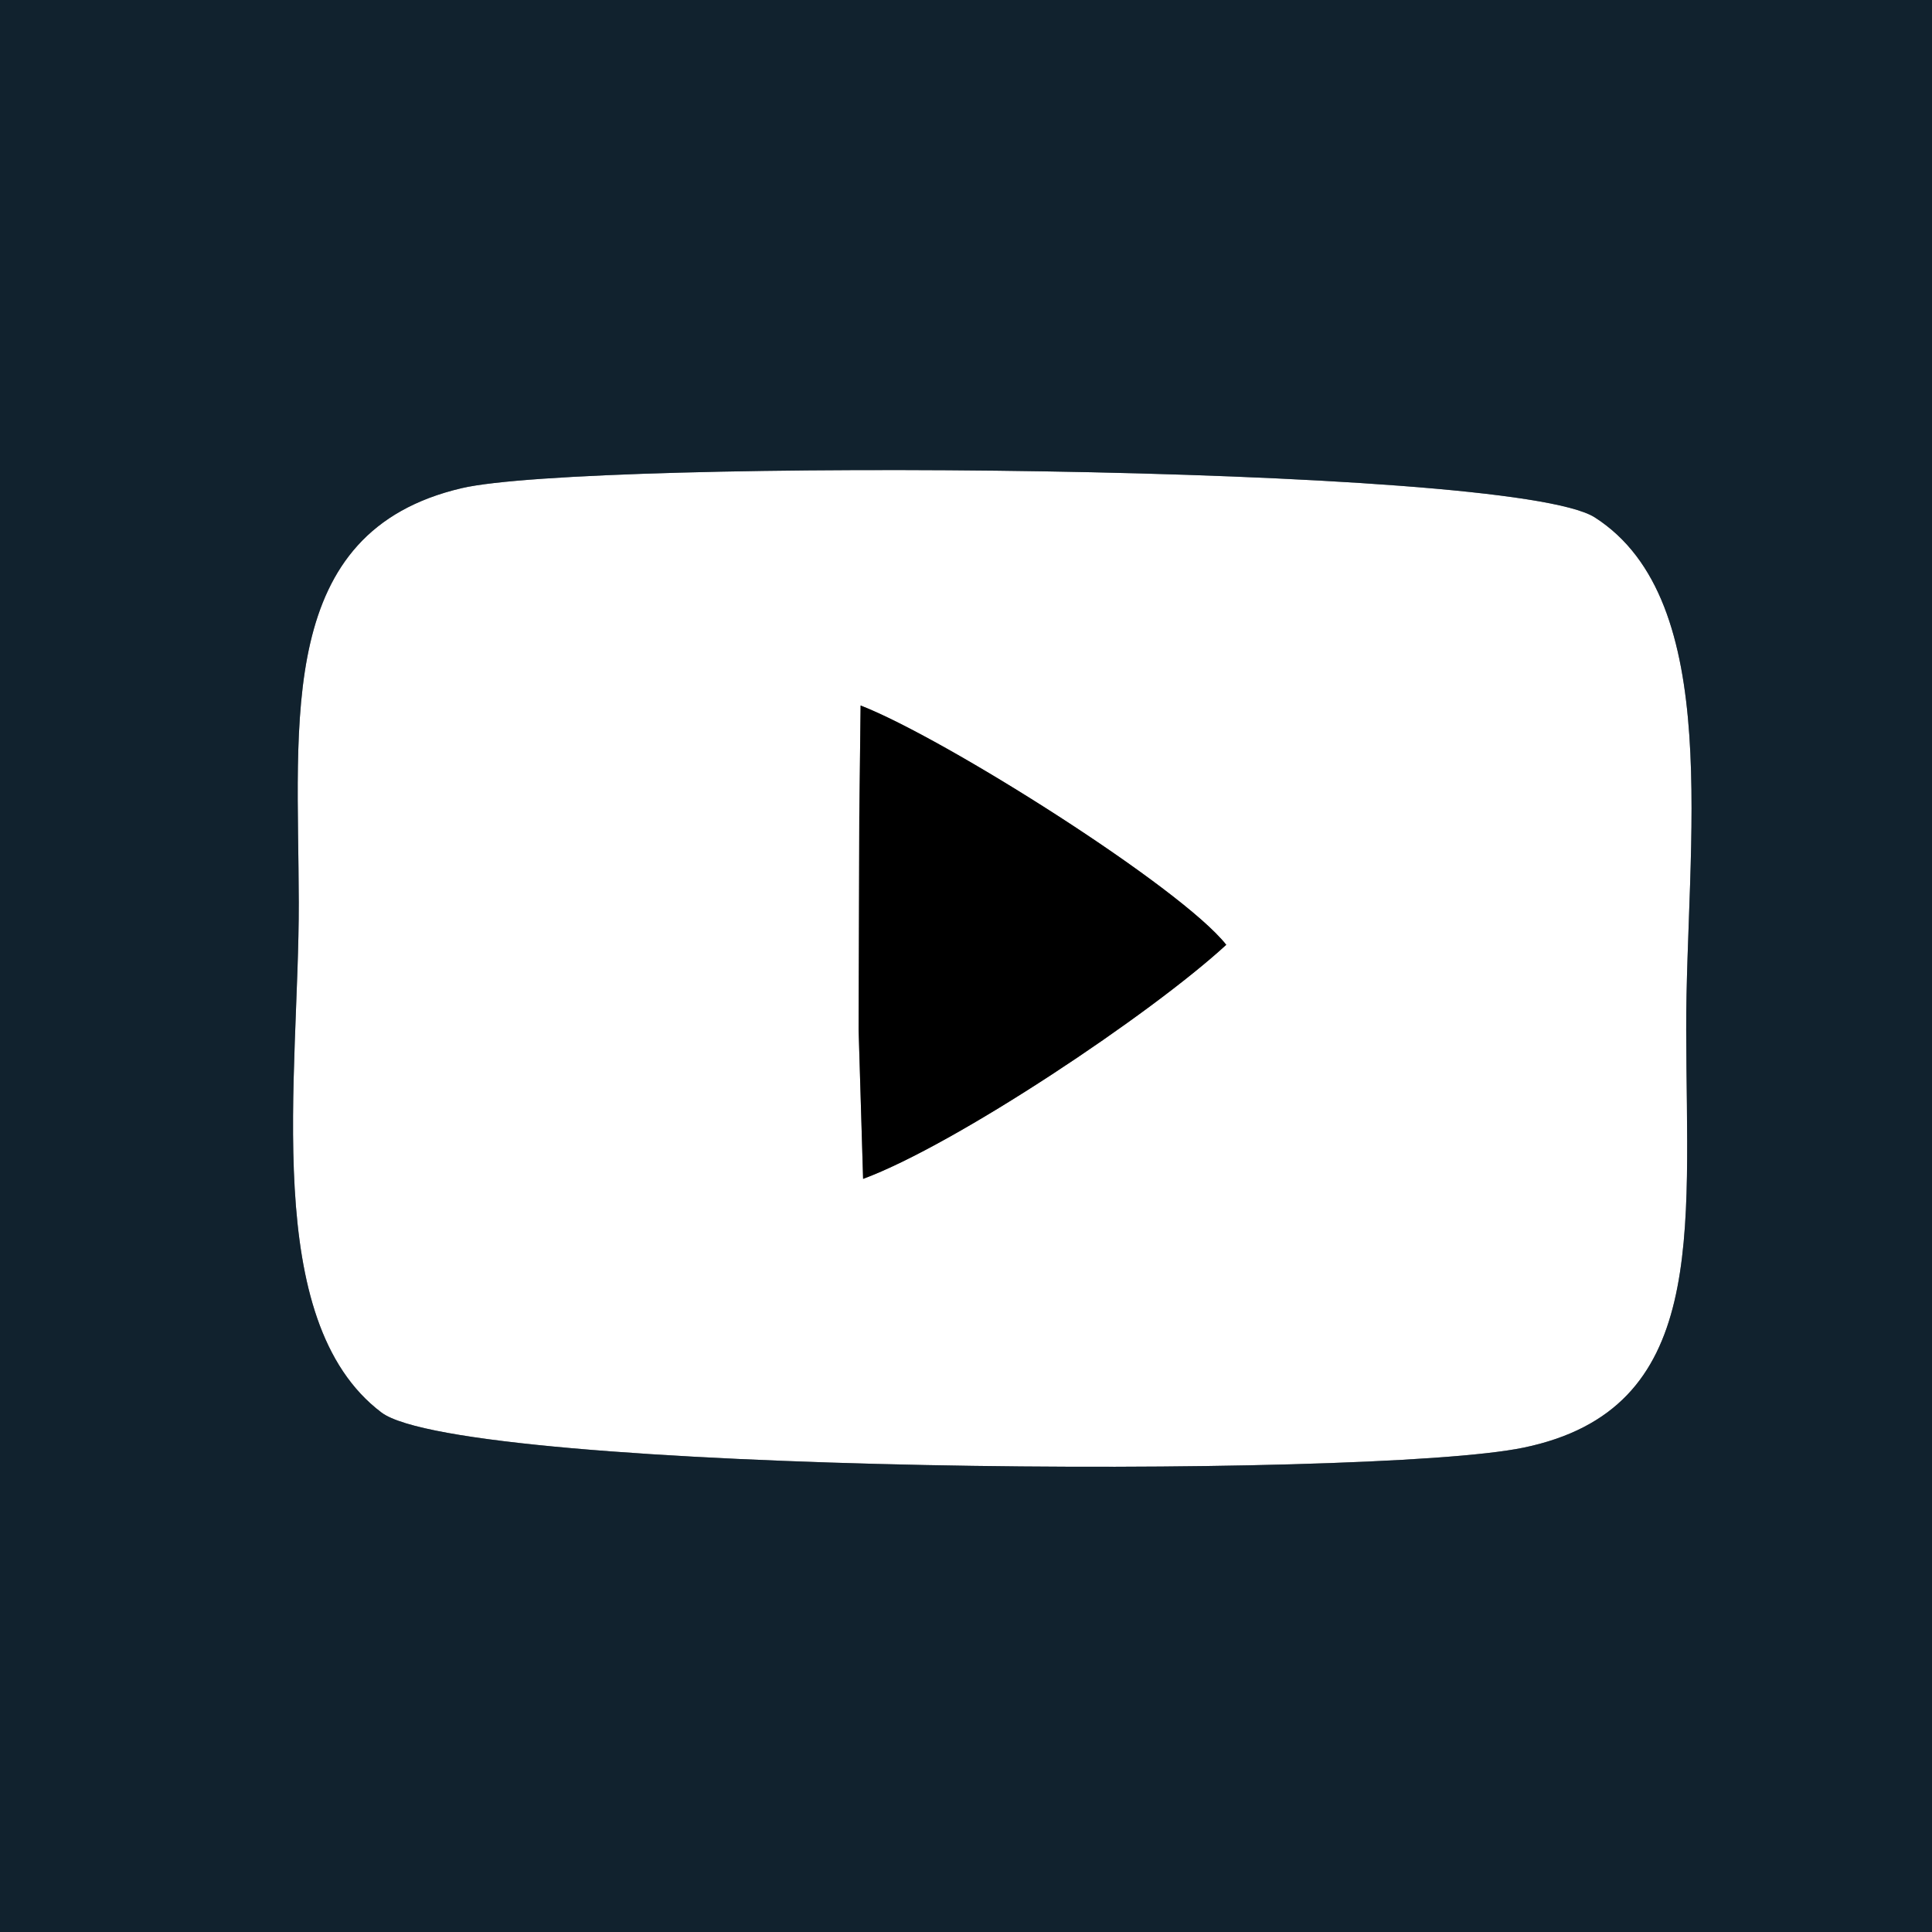
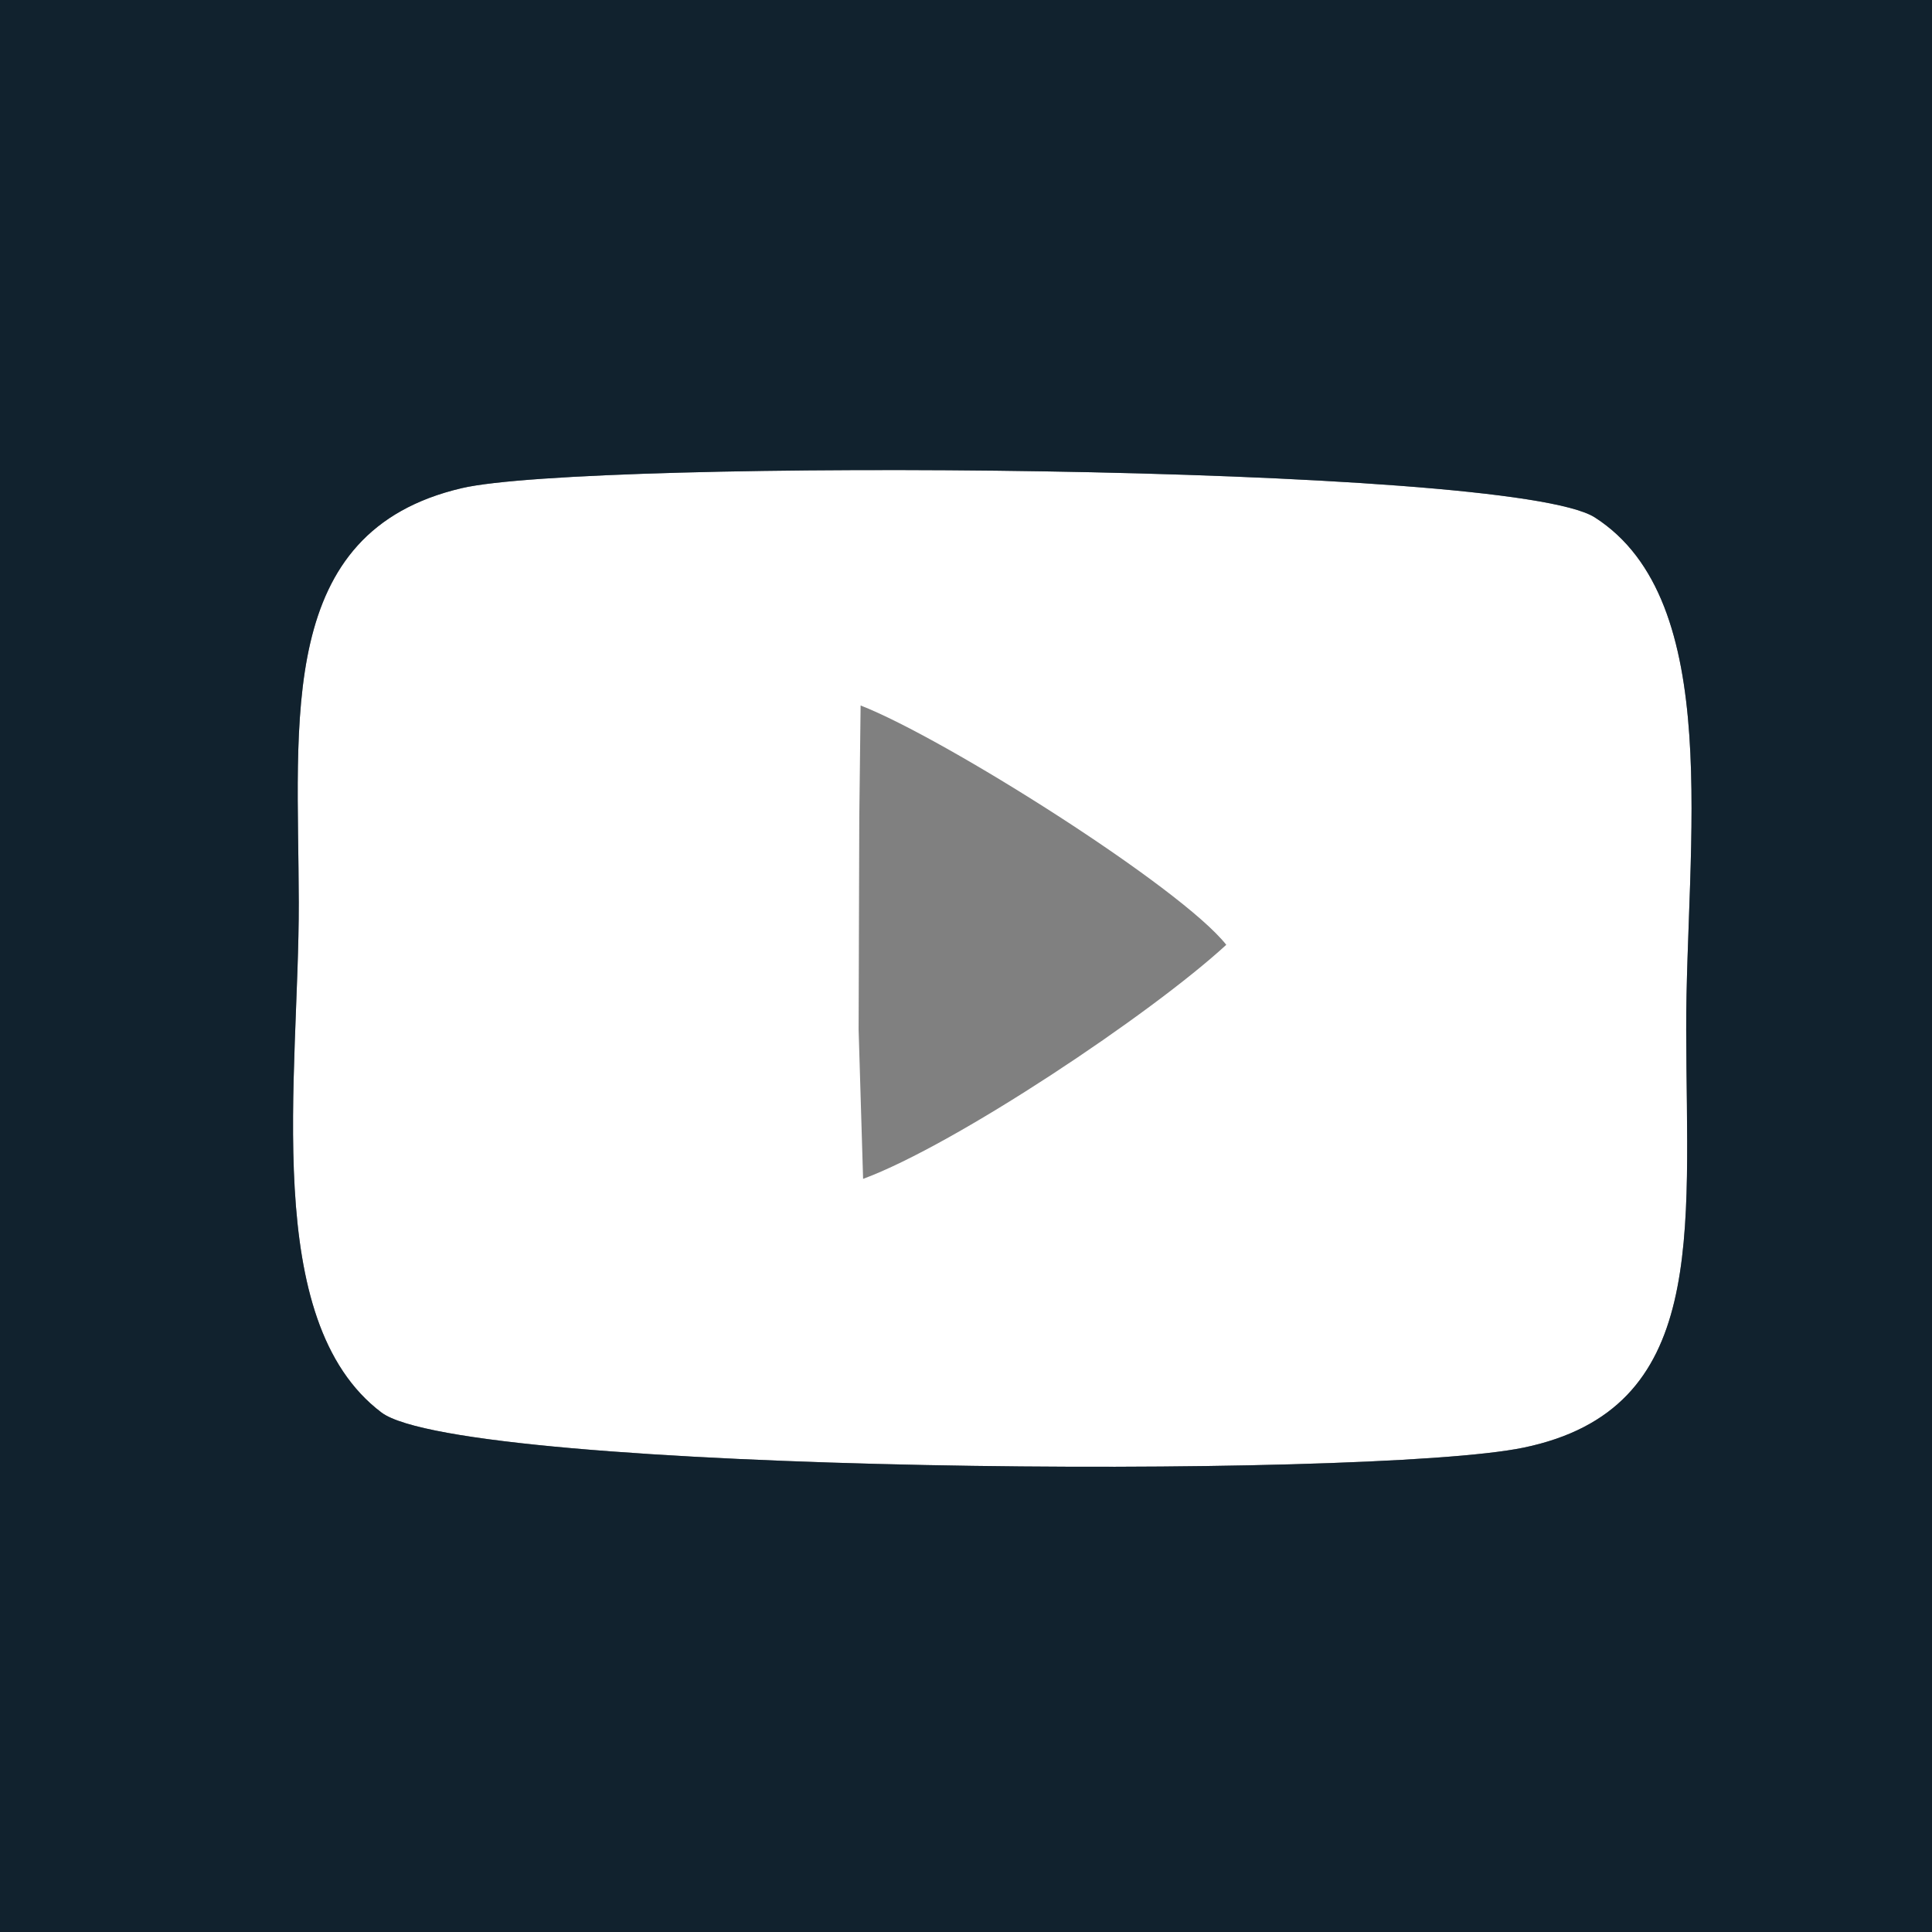
<svg xmlns="http://www.w3.org/2000/svg" xml:space="preserve" width="12.964mm" height="12.964mm" version="1.1" style="shape-rendering:geometricPrecision; text-rendering:geometricPrecision; image-rendering:optimizeQuality; fill-rule:evenodd; clip-rule:evenodd" viewBox="0 0 1296.44 1296.44">
  <rect x="0" y="0" width="1296.44" height="1296.44" fill="#808080" stroke="none" />
  <defs>
    <style type="text/css">
   
    .fil1 {fill:#11222E}
    .fil2 {fill:black}
    .fil0 {fill:white}
   
  </style>
  </defs>
  <g id="Vrstva_x0020_1">
    <g id="_685768072">
      <path class="fil0" d="M579.17 791.07l-3.01 -100.15 0.45 -142.27 0.89 -75.24c56.32,21.86 215.02,122.08 245.37,160.59 -50.37,46.37 -181.62,134.1 -243.7,157.07zm-269.26 -463.52c-125.03,29.15 -109.64,155.09 -109.42,278 0.22,116.97 -25.99,280.68 55.44,342.26 54.22,40.99 662.32,45.22 766.53,23.58 123.91,-25.75 109.3,-142.37 109.04,-280.49 -0.23,-124.12 26.3,-287.68 -61.39,-343.73 -56.99,-36.43 -675.55,-39.37 -760.2,-19.62z" />
      <path class="fil1" d="M309.92 327.55c84.64,-19.75 703.19,-16.8 760.2,19.62 87.67,56.05 61.15,219.61 61.38,343.73 0.26,138.14 14.86,254.73 -109.04,280.5 -104.22,21.62 -712.31,17.39 -766.53,-23.6 -81.44,-61.58 -55.21,-225.29 -55.44,-342.25 -0.22,-122.92 -15.61,-248.86 109.43,-278zm-323.16 1003.47l1322.92 0 0 -1365.59 -1322.92 0 0 1365.59z" />
-       <path class="fil2" d="M579.17 791.07c62.08,-22.96 193.33,-110.69 243.69,-157.08 -30.34,-38.49 -189.04,-138.73 -245.37,-160.57l-0.87 75.23 -0.47 142.28 3.02 100.14z" />
    </g>
  </g>
</svg>